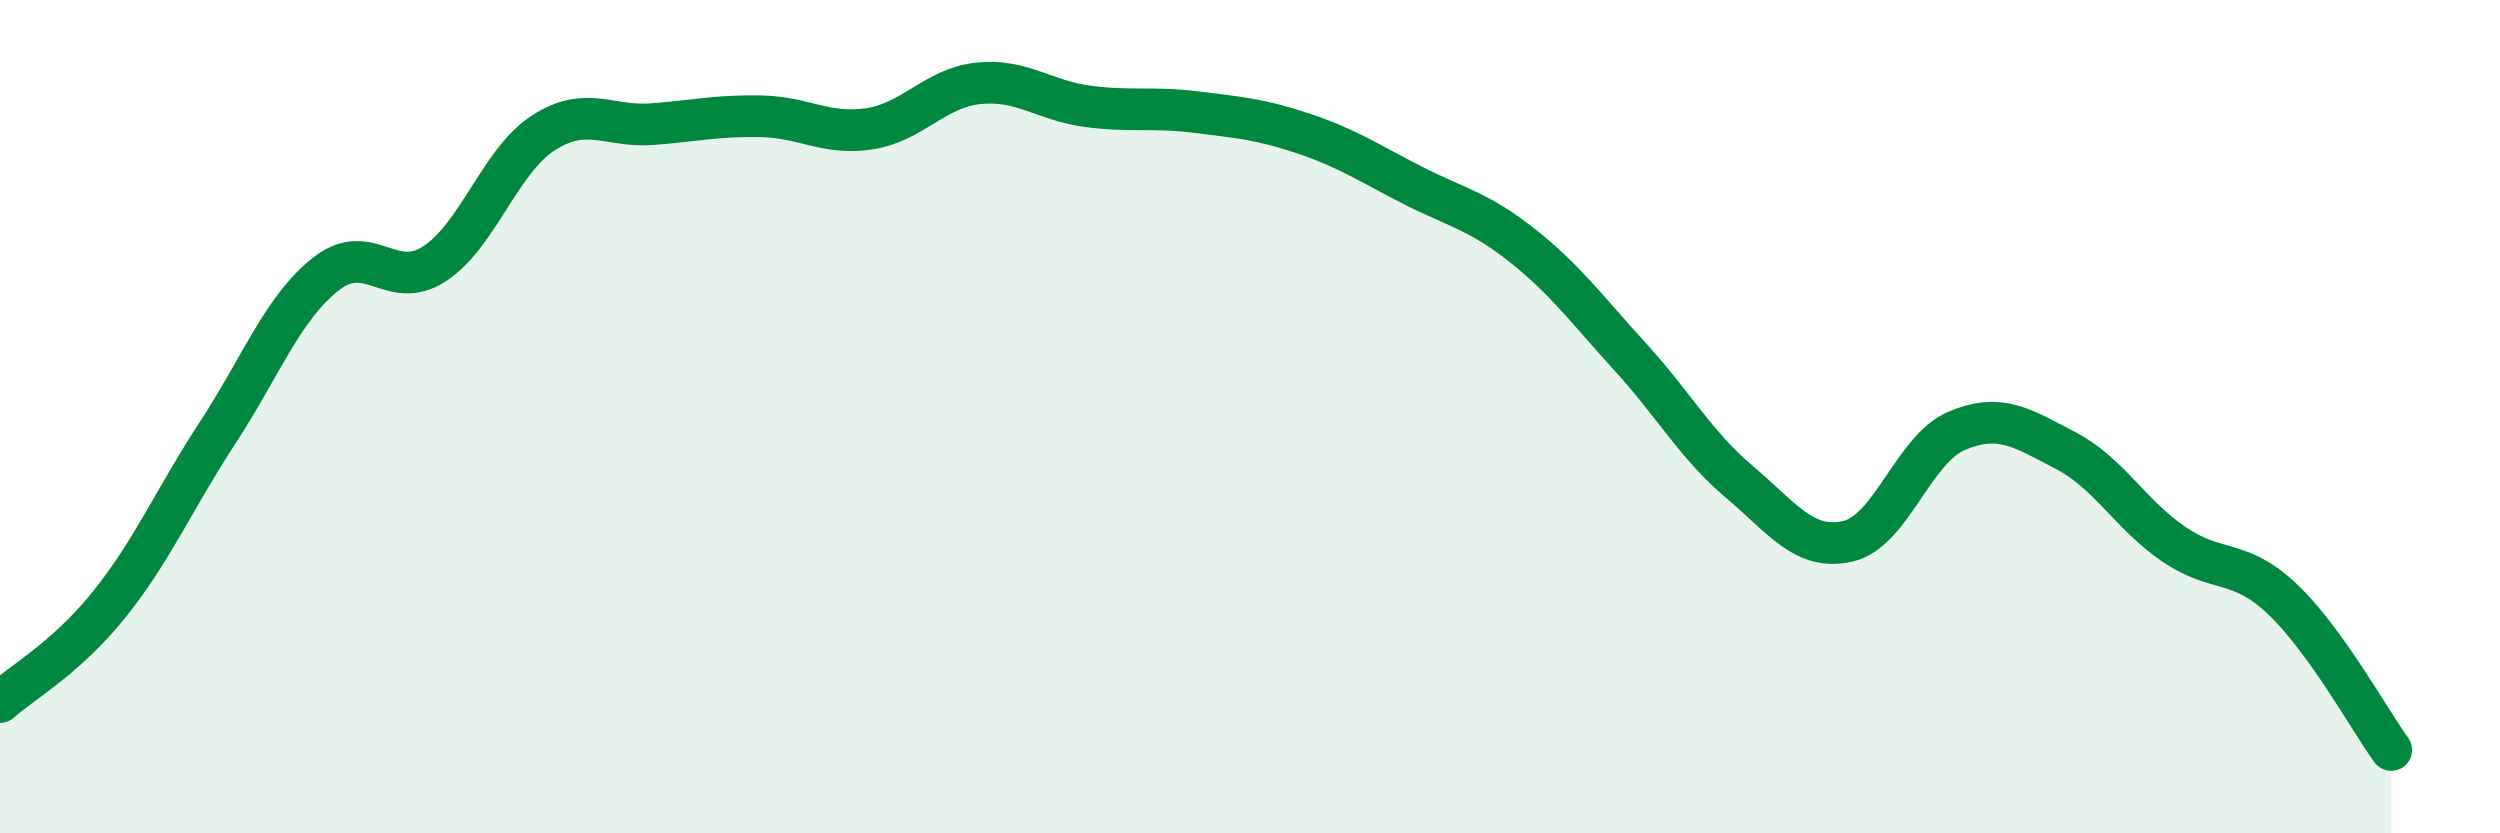
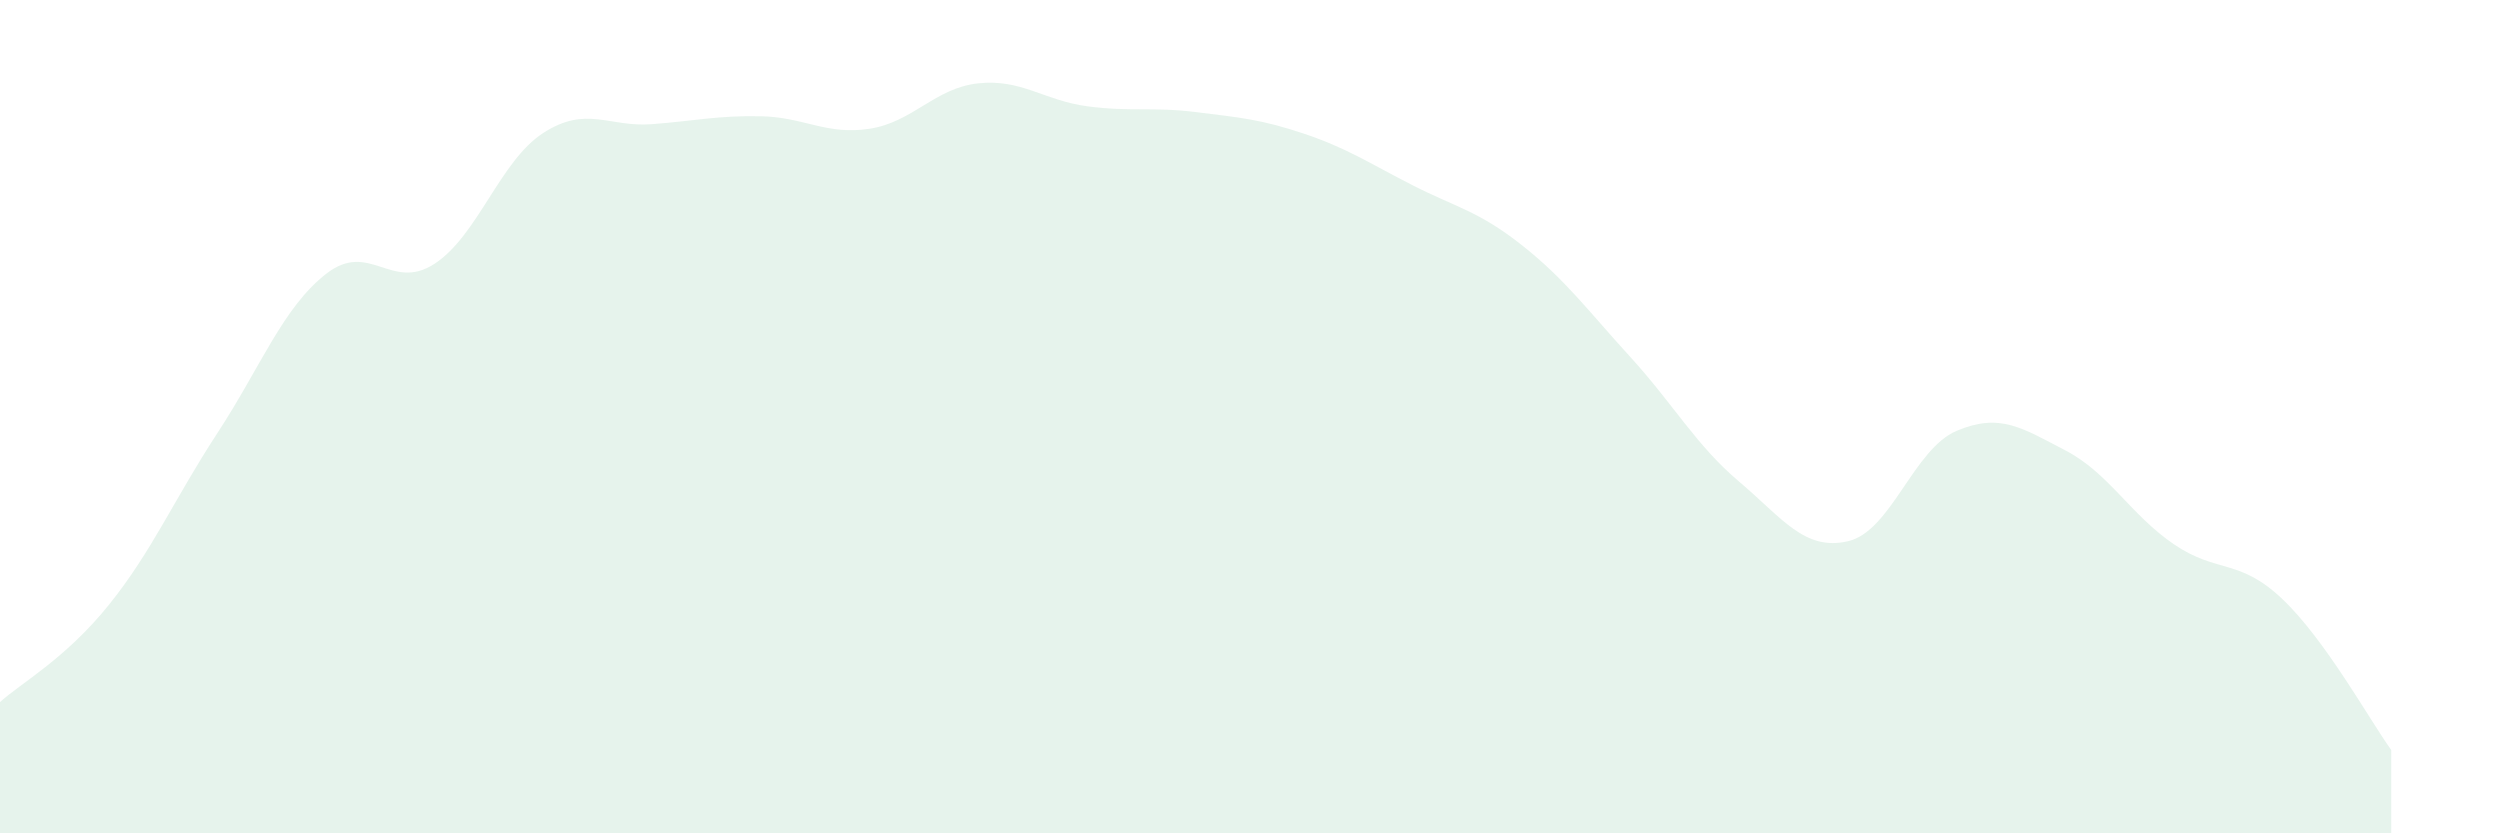
<svg xmlns="http://www.w3.org/2000/svg" width="60" height="20" viewBox="0 0 60 20">
-   <path d="M 0,16.85 C 0.52,16.38 1.57,15.81 2.61,14.52 C 3.65,13.23 4.18,11.98 5.22,10.39 C 6.26,8.8 6.79,7.38 7.83,6.57 C 8.87,5.76 9.39,7.01 10.43,6.33 C 11.47,5.65 12,3.86 13.04,3.19 C 14.08,2.52 14.61,3.06 15.65,2.98 C 16.69,2.9 17.22,2.77 18.26,2.79 C 19.3,2.81 19.83,3.25 20.87,3.09 C 21.91,2.93 22.44,2.11 23.48,2 C 24.52,1.89 25.05,2.41 26.09,2.55 C 27.13,2.69 27.66,2.56 28.7,2.69 C 29.74,2.82 30.26,2.86 31.3,3.21 C 32.34,3.56 32.87,3.92 33.91,4.45 C 34.95,4.98 35.48,5.06 36.52,5.88 C 37.56,6.7 38.09,7.43 39.13,8.57 C 40.17,9.71 40.7,10.68 41.74,11.56 C 42.78,12.44 43.31,13.23 44.35,12.99 C 45.39,12.75 45.92,10.78 46.96,10.34 C 48,9.9 48.53,10.27 49.57,10.81 C 50.61,11.35 51.13,12.35 52.17,13.06 C 53.21,13.77 53.74,13.39 54.78,14.38 C 55.82,15.37 56.87,17.28 57.39,18L57.39 20L0 20Z" fill="#008740" opacity="0.1" stroke-linecap="round" stroke-linejoin="round" />
-   <path d="M 0,16.85 C 0.52,16.38 1.57,15.81 2.61,14.52 C 3.65,13.23 4.18,11.98 5.22,10.39 C 6.26,8.8 6.79,7.38 7.83,6.57 C 8.87,5.76 9.39,7.01 10.43,6.33 C 11.47,5.65 12,3.86 13.04,3.19 C 14.08,2.52 14.61,3.06 15.65,2.98 C 16.69,2.9 17.22,2.77 18.26,2.79 C 19.3,2.81 19.83,3.25 20.87,3.09 C 21.91,2.93 22.44,2.11 23.48,2 C 24.52,1.89 25.05,2.41 26.09,2.55 C 27.13,2.69 27.66,2.56 28.7,2.69 C 29.74,2.82 30.26,2.86 31.3,3.21 C 32.34,3.56 32.87,3.92 33.91,4.45 C 34.95,4.98 35.48,5.06 36.52,5.88 C 37.56,6.7 38.09,7.43 39.13,8.57 C 40.17,9.71 40.7,10.68 41.74,11.56 C 42.78,12.44 43.31,13.23 44.35,12.99 C 45.39,12.75 45.92,10.78 46.96,10.34 C 48,9.9 48.53,10.27 49.57,10.81 C 50.61,11.35 51.13,12.35 52.17,13.06 C 53.21,13.77 53.74,13.39 54.78,14.38 C 55.82,15.37 56.87,17.28 57.39,18" stroke="#008740" stroke-width="1" fill="none" stroke-linecap="round" stroke-linejoin="round" />
+   <path d="M 0,16.85 C 0.52,16.38 1.57,15.81 2.61,14.52 C 3.65,13.23 4.18,11.98 5.22,10.39 C 6.26,8.8 6.79,7.38 7.83,6.57 C 8.87,5.76 9.39,7.01 10.43,6.33 C 11.47,5.65 12,3.86 13.04,3.19 C 14.08,2.52 14.61,3.06 15.65,2.98 C 16.69,2.9 17.22,2.77 18.26,2.79 C 19.3,2.81 19.83,3.25 20.87,3.09 C 21.91,2.93 22.44,2.11 23.48,2 C 24.52,1.89 25.05,2.41 26.09,2.55 C 27.13,2.69 27.66,2.56 28.7,2.69 C 29.74,2.82 30.26,2.86 31.3,3.21 C 32.34,3.56 32.87,3.92 33.91,4.45 C 34.95,4.98 35.48,5.06 36.52,5.88 C 37.56,6.7 38.09,7.43 39.13,8.57 C 40.17,9.71 40.7,10.68 41.74,11.56 C 42.78,12.44 43.31,13.23 44.35,12.99 C 45.39,12.75 45.92,10.78 46.96,10.34 C 48,9.9 48.53,10.27 49.57,10.81 C 50.61,11.35 51.13,12.35 52.17,13.06 C 53.21,13.77 53.74,13.39 54.78,14.38 C 55.82,15.37 56.87,17.28 57.39,18L57.39 20L0 20" fill="#008740" opacity="0.1" stroke-linecap="round" stroke-linejoin="round" />
</svg>